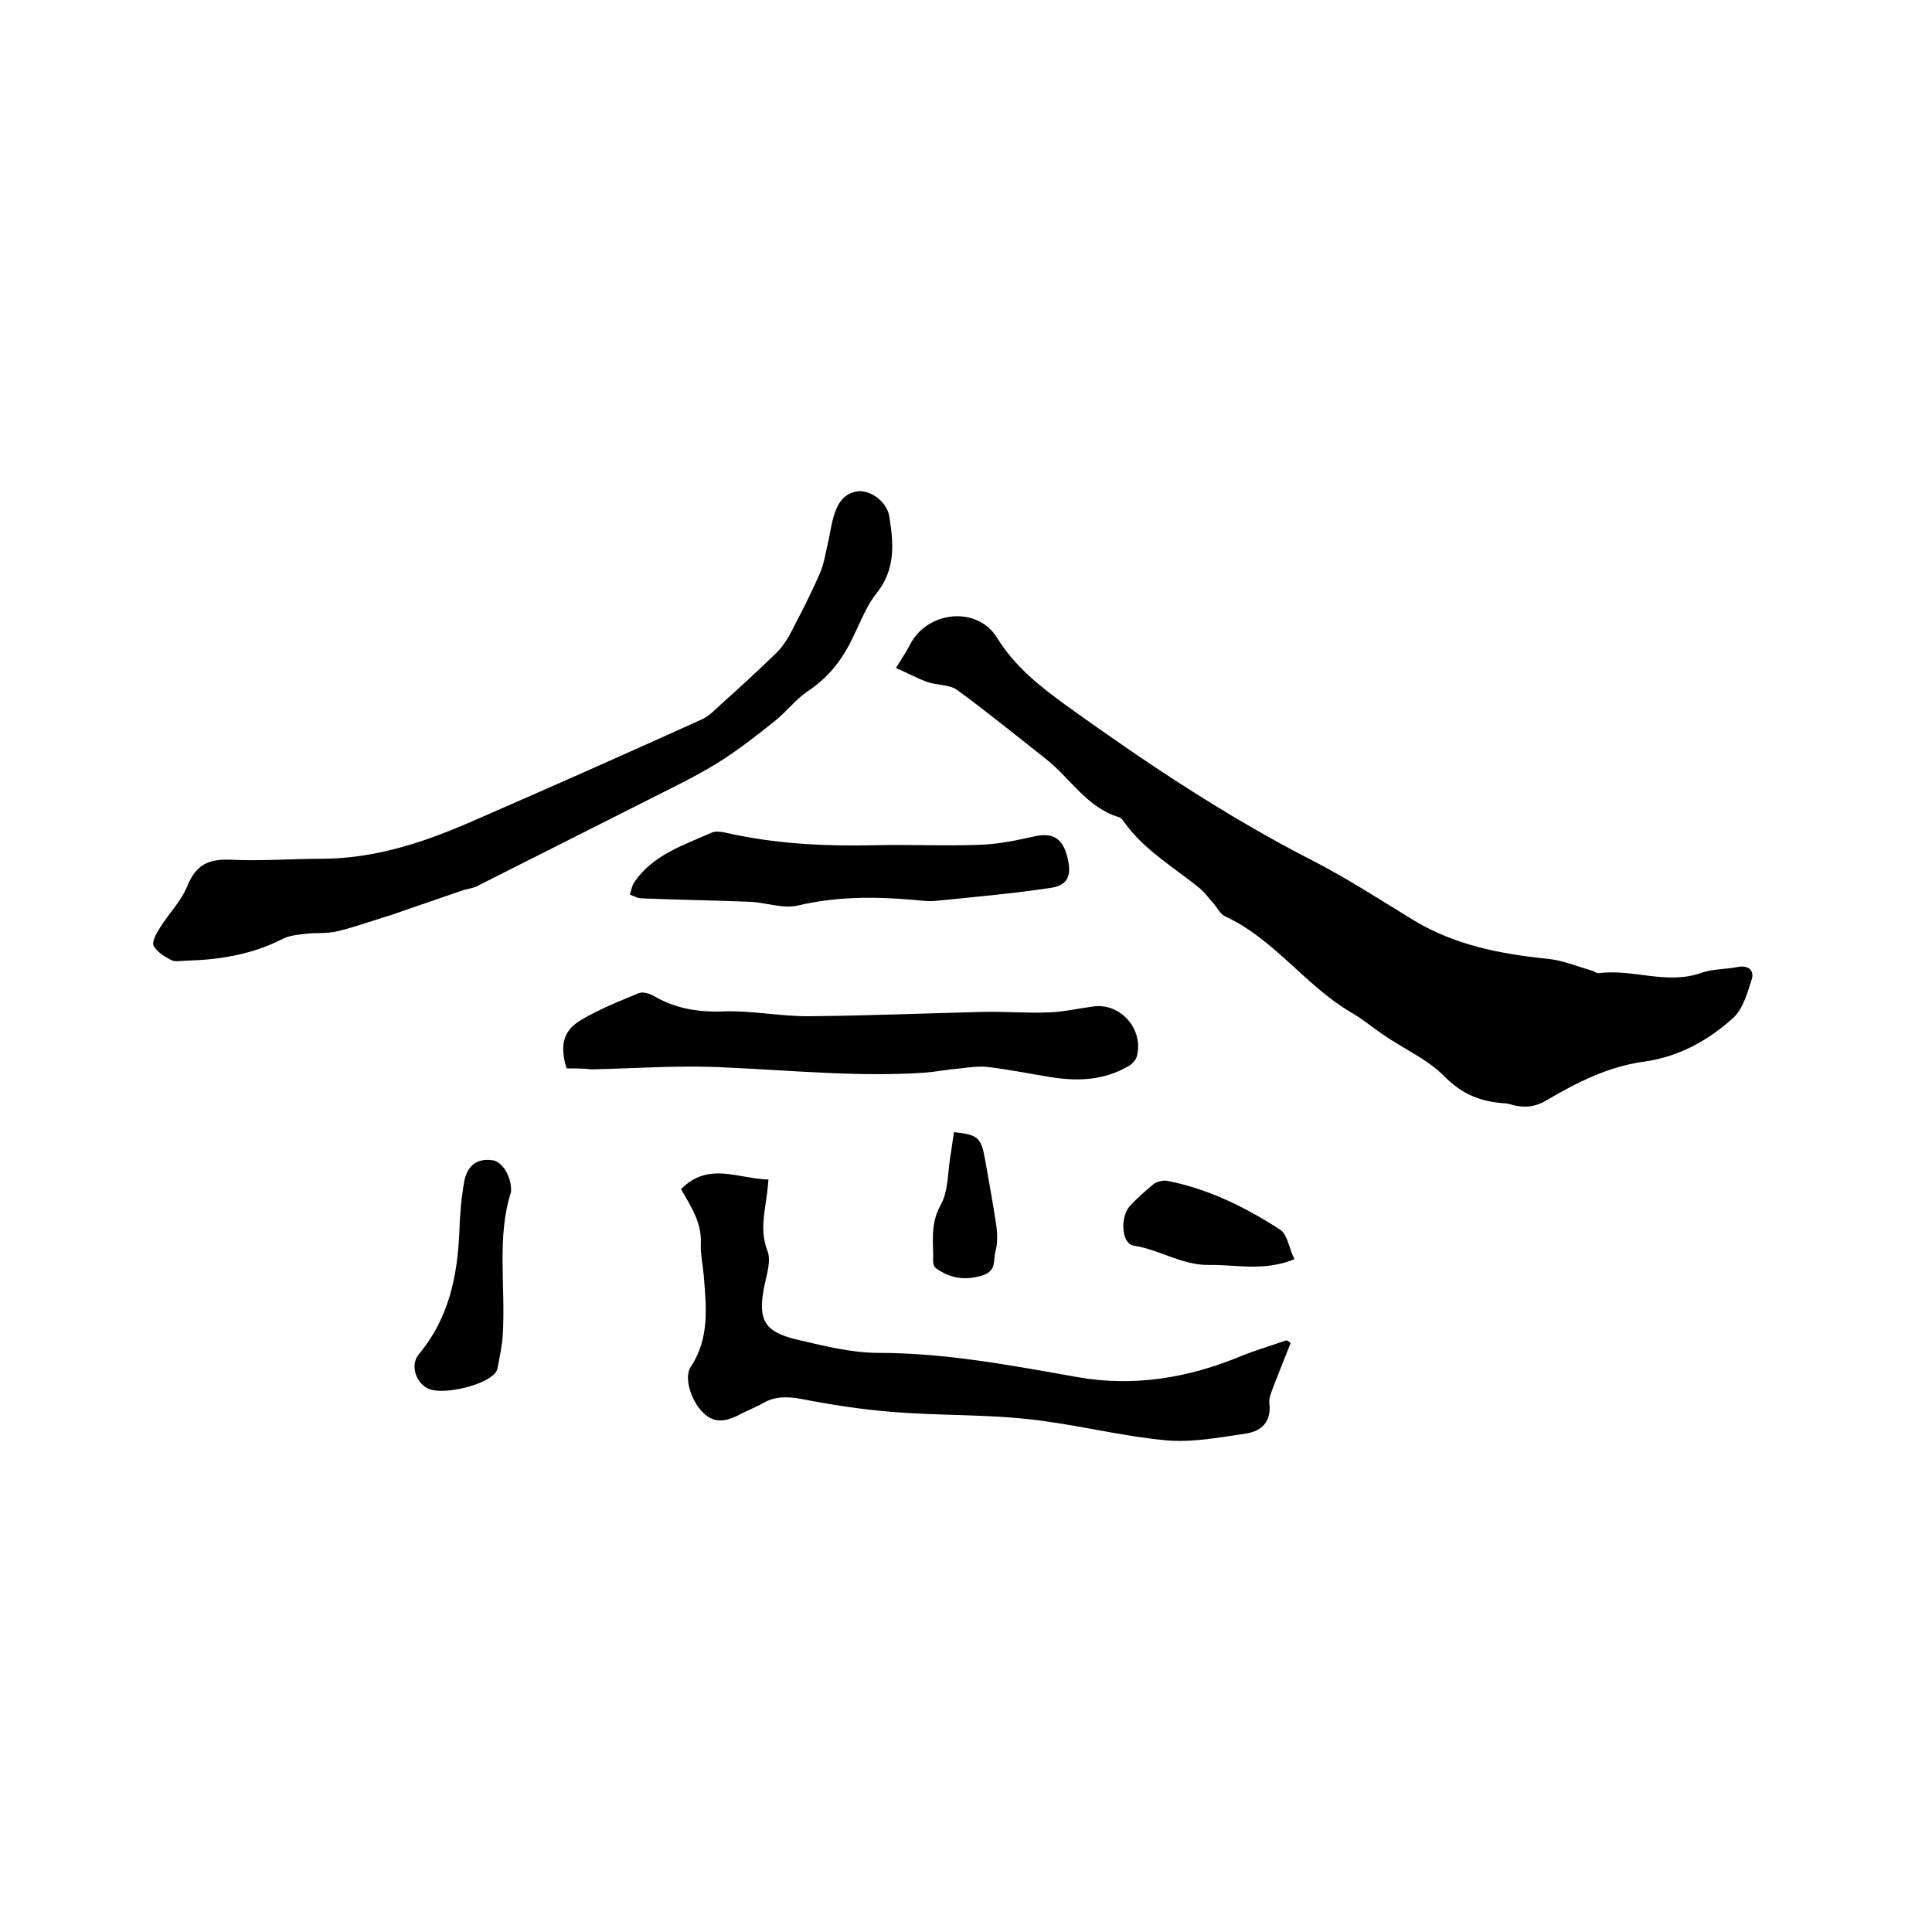
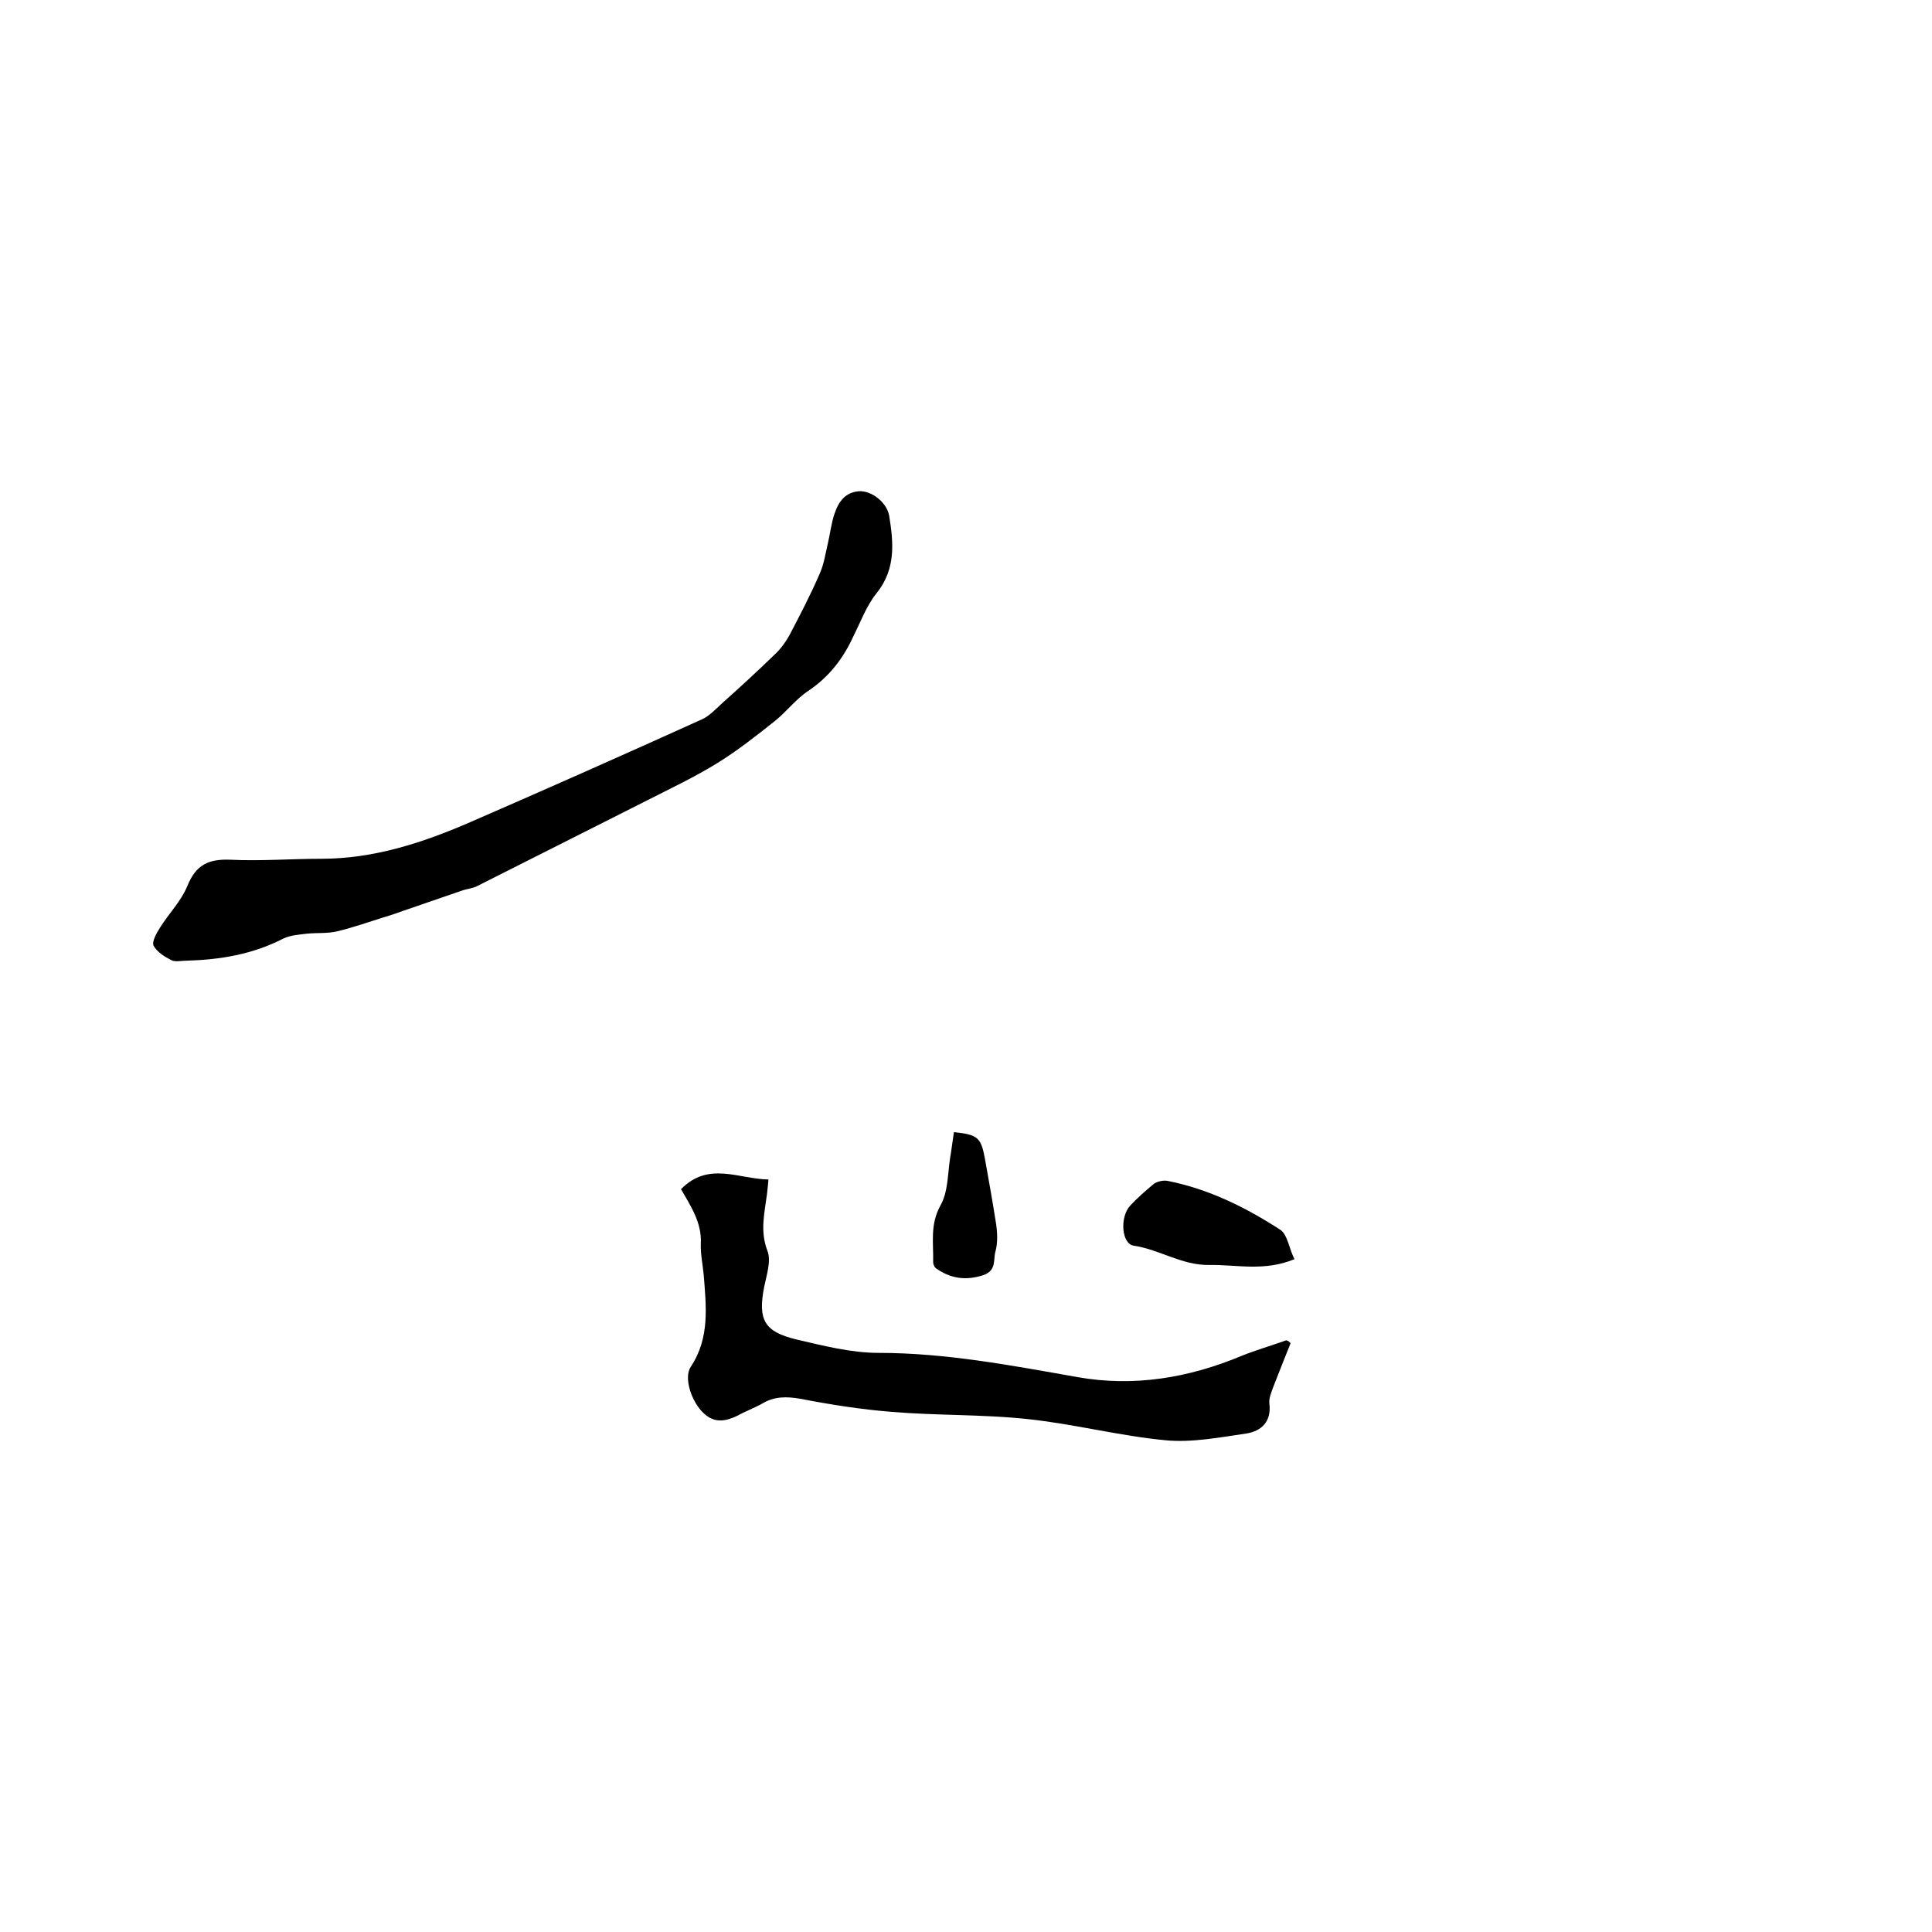
<svg xmlns="http://www.w3.org/2000/svg" enable-background="new 0 0 400 400" viewBox="0 0 400 400">
-   <path d="m185.5 138.3c1.4-2.3 2.3-3.6 3-5 3.6-6.8 13.8-7.9 17.9-1.3 3.7 6 8.9 10.1 14.4 14.1 16.3 11.7 33 22.9 51 32.1 7.2 3.7 14.1 8.2 21 12.4 8.5 5.1 17.8 6.9 27.5 7.9 3.2.3 6.3 1.6 9.4 2.5.4.1.8.5 1.2.5 7.1-1 14.2 2.5 21.4-.1 2.3-.8 5-.7 7.5-1.2 2.2-.4 3.4.7 2.9 2.5-.9 2.8-1.8 6.1-3.8 8-5.2 4.7-11.3 8.1-18.5 9.1-7.4 1-13.9 4.3-20.2 8-2.3 1.4-4.5 1.6-6.9 1-.7-.2-1.4-.4-2.2-.4-4.6-.4-8.3-1.8-11.9-5.4-3.6-3.7-8.7-5.9-13-8.9-2.2-1.5-4.2-3.2-6.5-4.5-9.5-5.6-15.9-15.2-26.1-19.9-1-.5-1.6-1.8-2.4-2.7-.9-1-1.7-2.1-2.7-3-5.5-4.5-11.7-8-15.9-14-.2-.3-.6-.7-.9-.8-6.7-2-10.1-8.1-15.2-12.1-6.1-4.8-12.1-9.7-18.4-14.3-1.6-1.1-4.1-.9-6.1-1.6-2.2-.8-4.2-1.9-6.5-2.9z" />
  <path d="m38.6 198.9c-1.1 0-2.3.3-3.1-.1-1.4-.7-3-1.7-3.7-3-.4-.8.6-2.6 1.3-3.7 1.8-2.9 4.4-5.5 5.7-8.7 1.8-4.4 4.4-5.6 9-5.4 6.2.3 12.5-.2 18.7-.2 10.9 0 21-3.3 30.9-7.6 16.1-7 32.1-14.1 48-21.3 1.5-.7 2.8-2.1 4.1-3.3 3.7-3.3 7.3-6.6 10.9-10.1 1.2-1.1 2.2-2.5 3-3.9 2.2-4.2 4.4-8.4 6.3-12.8.9-2 1.2-4.2 1.7-6.3s.7-4.2 1.4-6.2c.8-2.4 2.2-4.4 5.1-4.6 2.6-.1 5.7 2.3 6.2 5.1.9 5.6 1.4 11-2.6 16-2.1 2.6-3.3 5.9-4.8 8.9-2.1 4.6-5 8.4-9.3 11.3-2.6 1.7-4.6 4.4-7 6.3-3.9 3.1-7.7 6.1-11.9 8.7-4.7 2.9-9.6 5.2-14.5 7.7-11.7 5.9-23.4 11.8-35.1 17.7-.9.5-2 .6-3 .9-4.1 1.4-8.1 2.8-12.2 4.2-1.4.5-2.8 1-4.2 1.4-3.2 1-6.3 2.1-9.6 2.9-2 .5-4.2.3-6.3.5-1.6.2-3.4.3-4.9 1-6.4 3.3-13.1 4.4-20.1 4.6z" />
  <path d="m267.2 278.1c-1.2 3-2.4 6-3.6 9.1-.4 1.1-.9 2.3-.8 3.3.5 3.8-1.6 5.8-4.8 6.3-5.5.8-11.2 1.9-16.6 1.4-9.6-.9-19.1-3.4-28.7-4.4-9.3-1-18.8-.7-28.2-1.5-6.3-.5-12.6-1.5-18.8-2.7-2.9-.5-5.4-.5-7.9 1-1.6.9-3.5 1.6-5.1 2.5-2.5 1.2-4.8 1.6-7-.5-2.5-2.3-4.2-7.3-2.7-9.6 4-6 3.2-12.5 2.7-19-.2-2.2-.7-4.4-.6-6.6.2-4.3-2.1-7.7-4.1-11.2 5.7-5.8 11.9-2.1 18.1-2-.1 1.2-.2 2.1-.3 3-.5 3.9-1.5 7.7.1 11.8.8 2.1-.2 5-.7 7.5-1.3 6.7 0 9.2 6.6 10.8 5.6 1.3 11.4 2.8 17.1 2.8 13.9 0 27.5 2.6 41.1 5 11.7 2.1 23.1.2 34.1-4.4 3-1.2 6.1-2.1 9.2-3.2.5.1.7.4.9.6z" />
-   <path d="m117.3 221.2c-1.4-4.6-.8-7.7 2.8-9.9 3.8-2.3 8.1-4 12.2-5.7.8-.3 2.1.1 2.9.5 4.5 2.7 9.3 3.5 14.6 3.3 5.8-.2 11.6 1 17.4 1 12.1-.1 24.3-.6 36.4-.9 4.5-.1 9.1.3 13.6.1 3-.1 6-.8 9-1.2 5.6-.9 10.6 4.5 9.2 10.2-.2.9-1.1 1.8-1.9 2.2-5 2.9-10.4 3.1-16 2.2-4.4-.7-8.7-1.6-13.1-2.1-1.8-.2-3.8.1-5.6.3-2.5.2-5 .7-7.5.9-13.8.9-27.4-.5-41.2-1.1-9.2-.5-18.4.2-27.6.4-1.7-.2-3.5-.2-5.2-.2z" />
-   <path d="m189 186.3c-8-.7-15.9-.7-23.9 1.2-3.1.7-6.6-.7-10-.8-7.4-.3-14.8-.4-22.2-.7-.9 0-1.7-.5-2.5-.8.3-.8.4-1.8.9-2.5 3.8-5.7 10.2-7.7 16-10.3 1.4-.6 3.5.2 5.3.5 9.4 1.9 18.8 2.3 28.4 2.1 7.3-.2 14.6.2 21.9-.1 3.7-.1 7.5-.9 11.1-1.7 3.4-.8 5.5 0 6.6 3 1.5 4.5.9 7-2.9 7.6-7.9 1.2-15.9 1.9-23.8 2.7-1.8.2-3.4-.1-4.9-.2z" />
-   <path d="m105.8 246.8c-3 9.3-1.1 19.4-1.7 29.4-.1 2.2-.6 4.4-1 6.6-.1.5-.2 1.1-.6 1.5-2.1 2.5-10.4 4.5-13.6 3.3-2.7-1-4.1-4.9-2.2-7.2 6.2-7.4 8-16.1 8.4-25.3.1-3.5.4-7 1-10.4s2.7-4.9 5.7-4.5c2.1.1 4.2 3.4 4 6.6z" />
  <path d="m268 260.7c-6.3 2.6-12 1.1-17.6 1.2-5.7.1-10.3-3.2-15.7-4-2.5-.4-2.9-5.9-.7-8.3 1.5-1.6 3.2-3.1 4.9-4.5.7-.5 2-.8 2.9-.6 8.5 1.7 16.2 5.5 23.4 10.2 1.4 1.1 1.7 3.8 2.8 6z" />
  <path d="m197.5 234.4c4.9.5 5.6 1.1 6.4 5.4.8 4.5 1.6 8.9 2.3 13.4.3 1.9.4 4.1-.1 5.9-.5 1.7.3 3.9-2.5 4.9-3.7 1.2-6.8.7-9.8-1.4-.4-.3-.6-.9-.6-1.3.1-3.9-.7-7.7 1.5-11.7 1.6-2.8 1.5-6.5 2-9.8.3-1.7.5-3.5.8-5.4z" />
</svg>